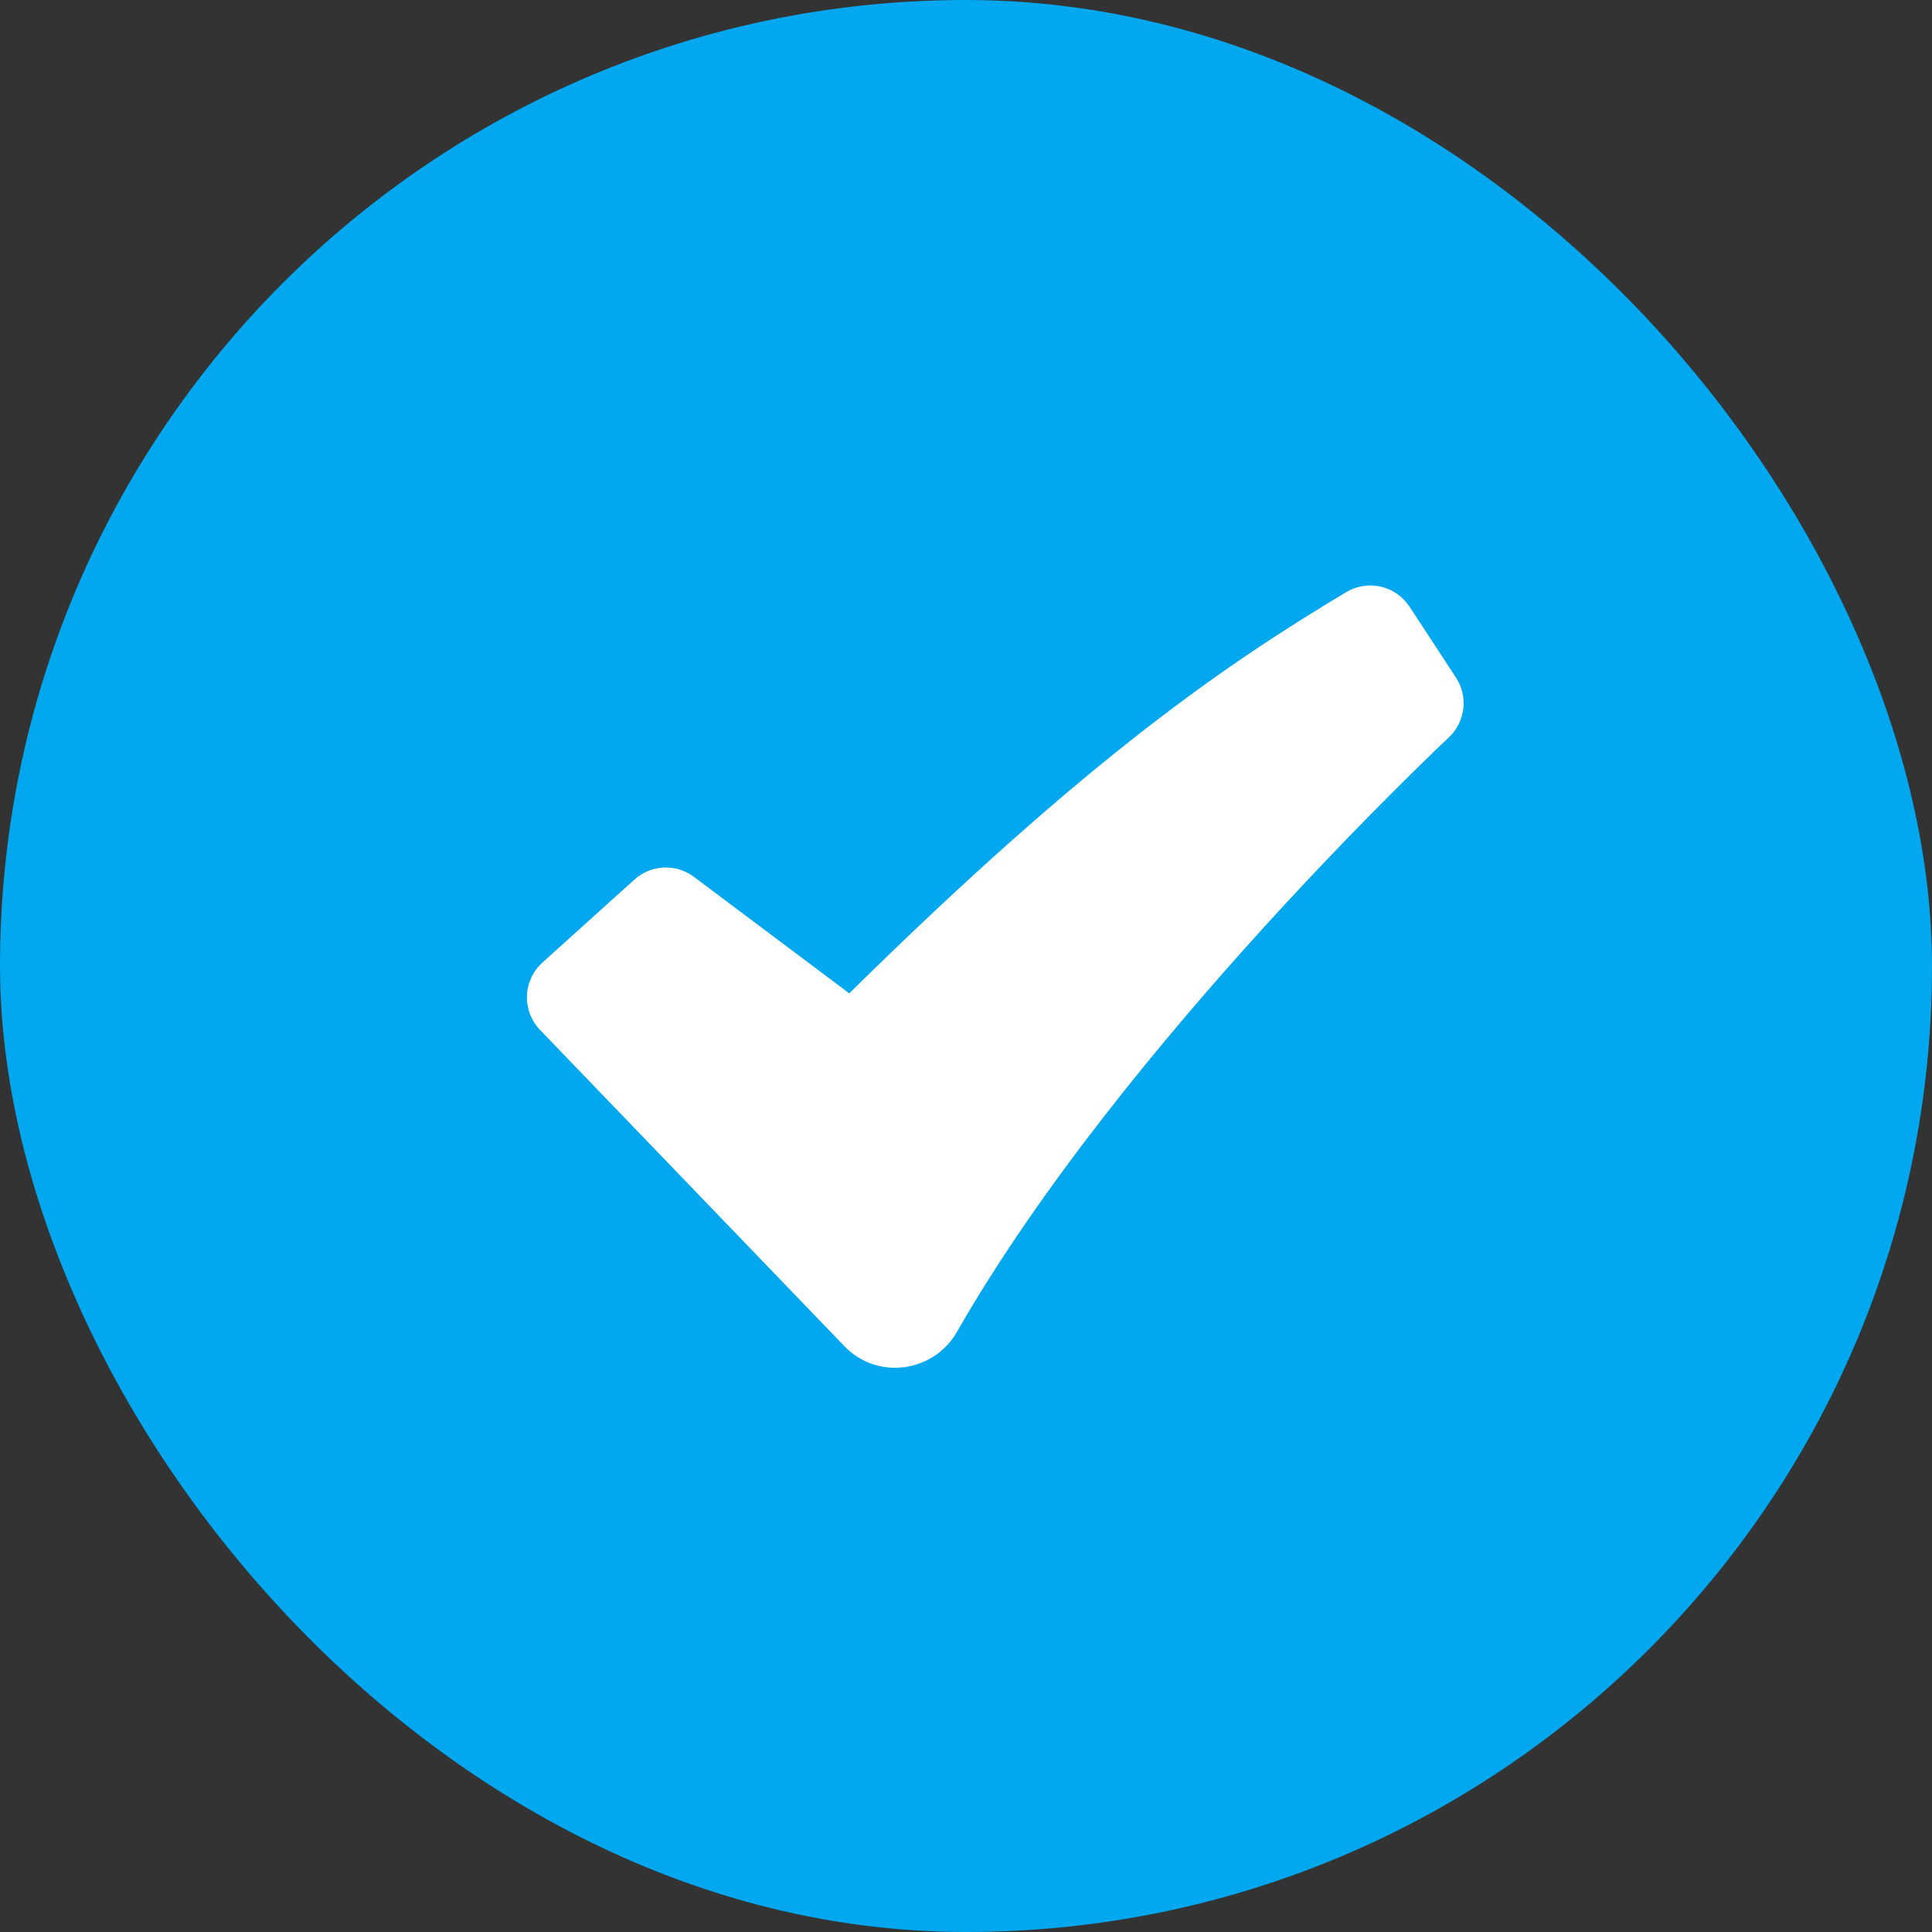
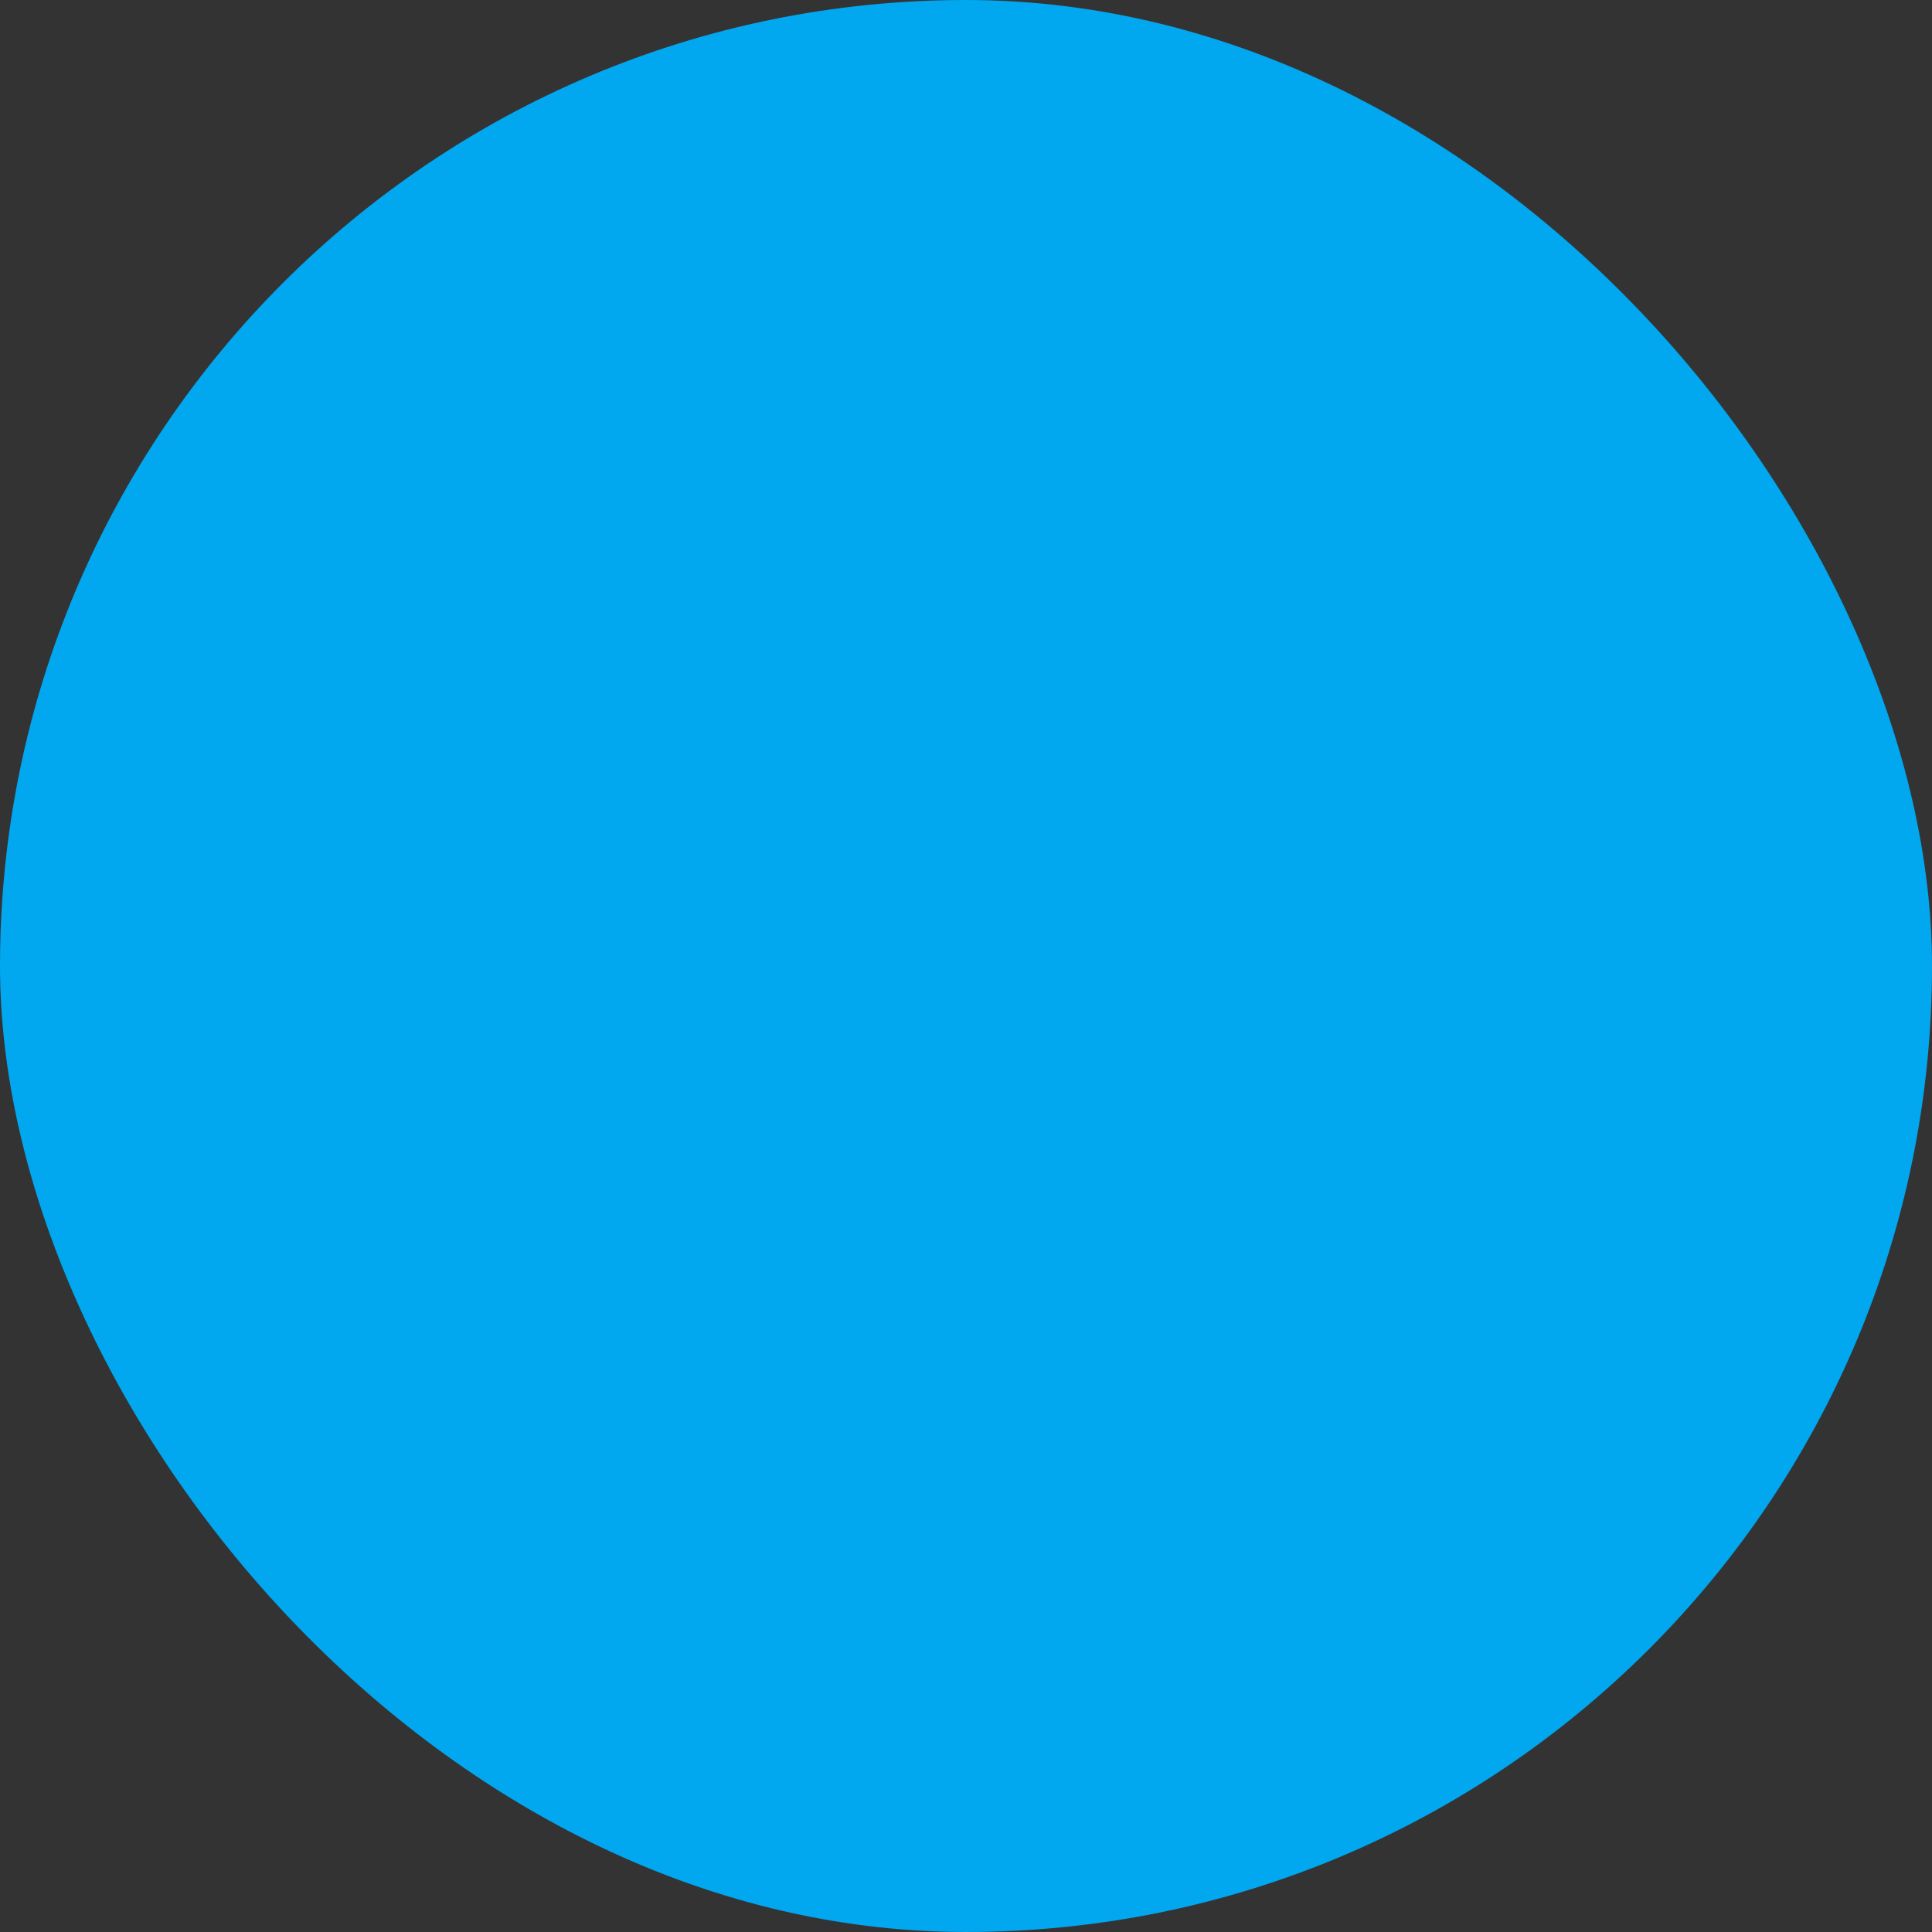
<svg xmlns="http://www.w3.org/2000/svg" width="33" height="33" viewBox="0 0 33 33" fill="none">
  <rect x="0" y="0" width="33" height="33" fill="#333333" stroke="none" />
  <rect width="33" height="33" rx="16.5" fill="#01A7EF" />
-   <path fill-rule="evenodd" clip-rule="evenodd" d="M22.992 10.115C23.169 10.008 23.382 9.974 23.584 10.02C23.786 10.066 23.962 10.189 24.076 10.362L24.869 11.573C24.973 11.731 25.017 11.921 24.994 12.108C24.971 12.296 24.883 12.469 24.745 12.598L24.742 12.601L24.731 12.612L24.686 12.654L24.505 12.826C23.507 13.794 22.54 14.793 21.604 15.821C19.843 17.758 17.751 20.292 16.344 22.752C15.951 23.438 14.991 23.585 14.422 22.993L9.224 17.592C9.149 17.514 9.091 17.423 9.053 17.322C9.015 17.222 8.997 17.115 9.001 17.008C9.004 16.9 9.03 16.795 9.075 16.697C9.12 16.6 9.185 16.513 9.265 16.441L10.836 15.024C10.974 14.899 11.151 14.826 11.337 14.818C11.522 14.81 11.705 14.866 11.854 14.978L14.506 16.967C18.65 12.881 20.999 11.313 22.992 10.115Z" fill="white" />
</svg>